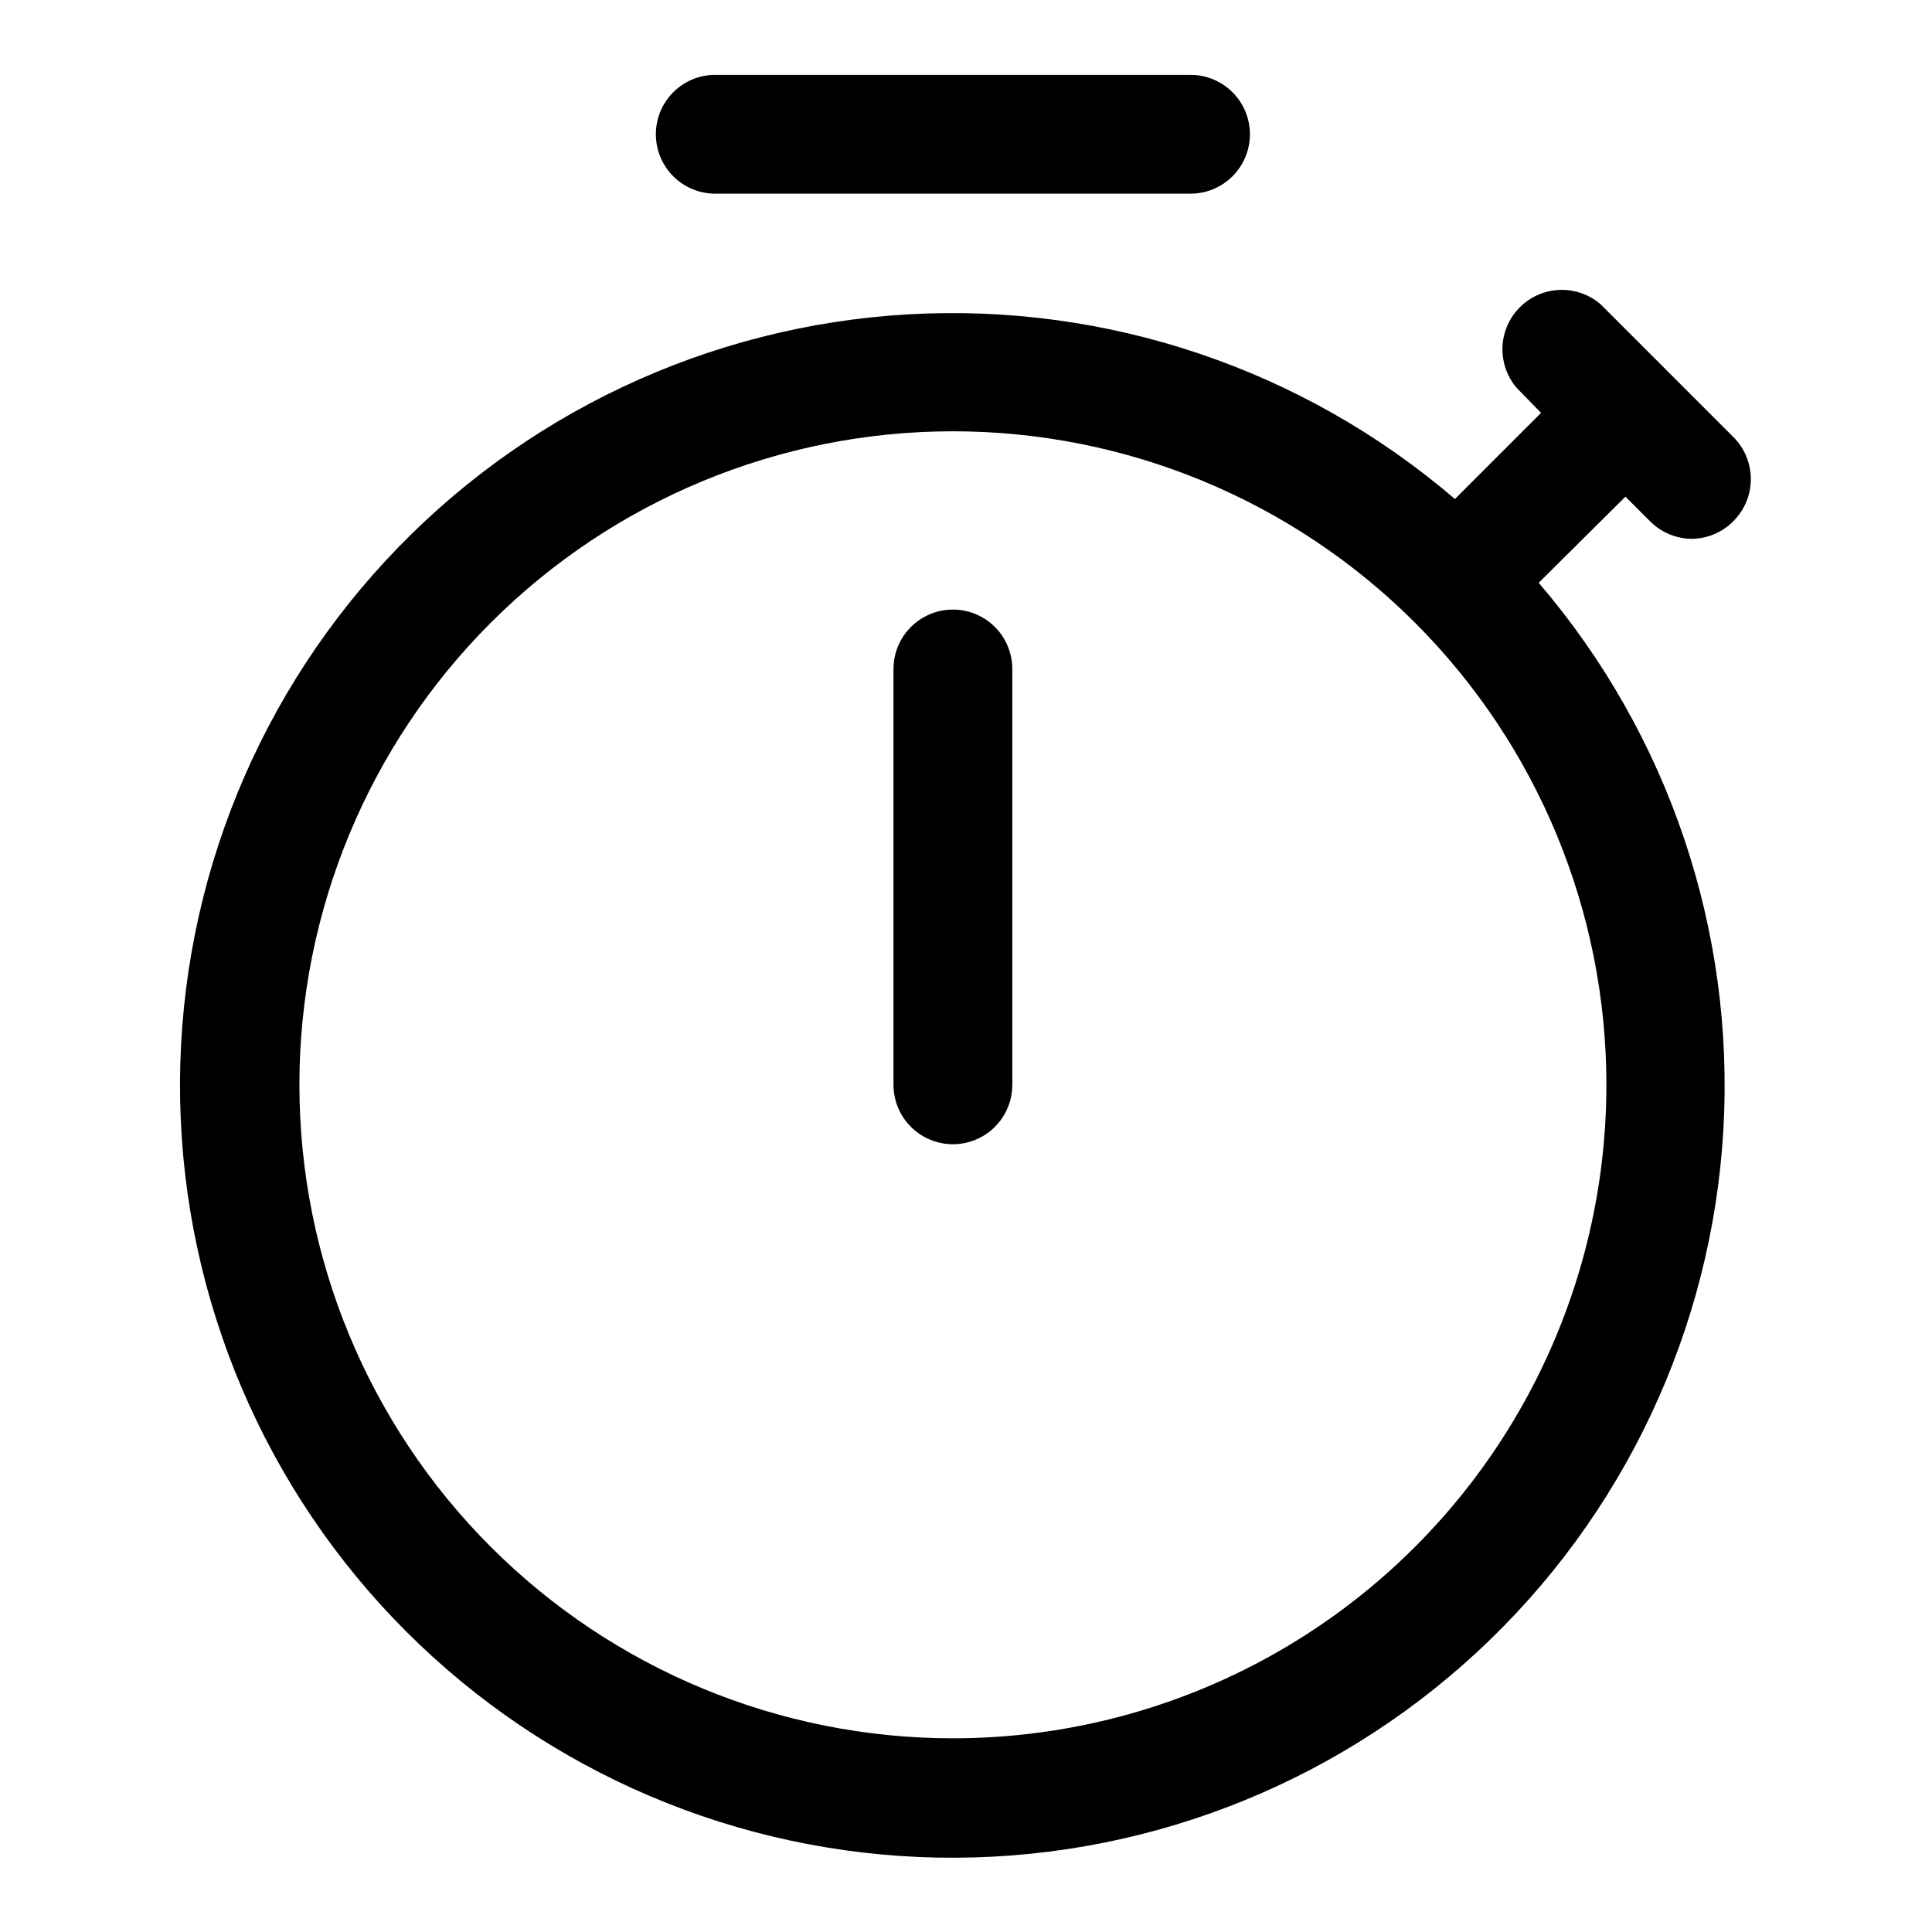
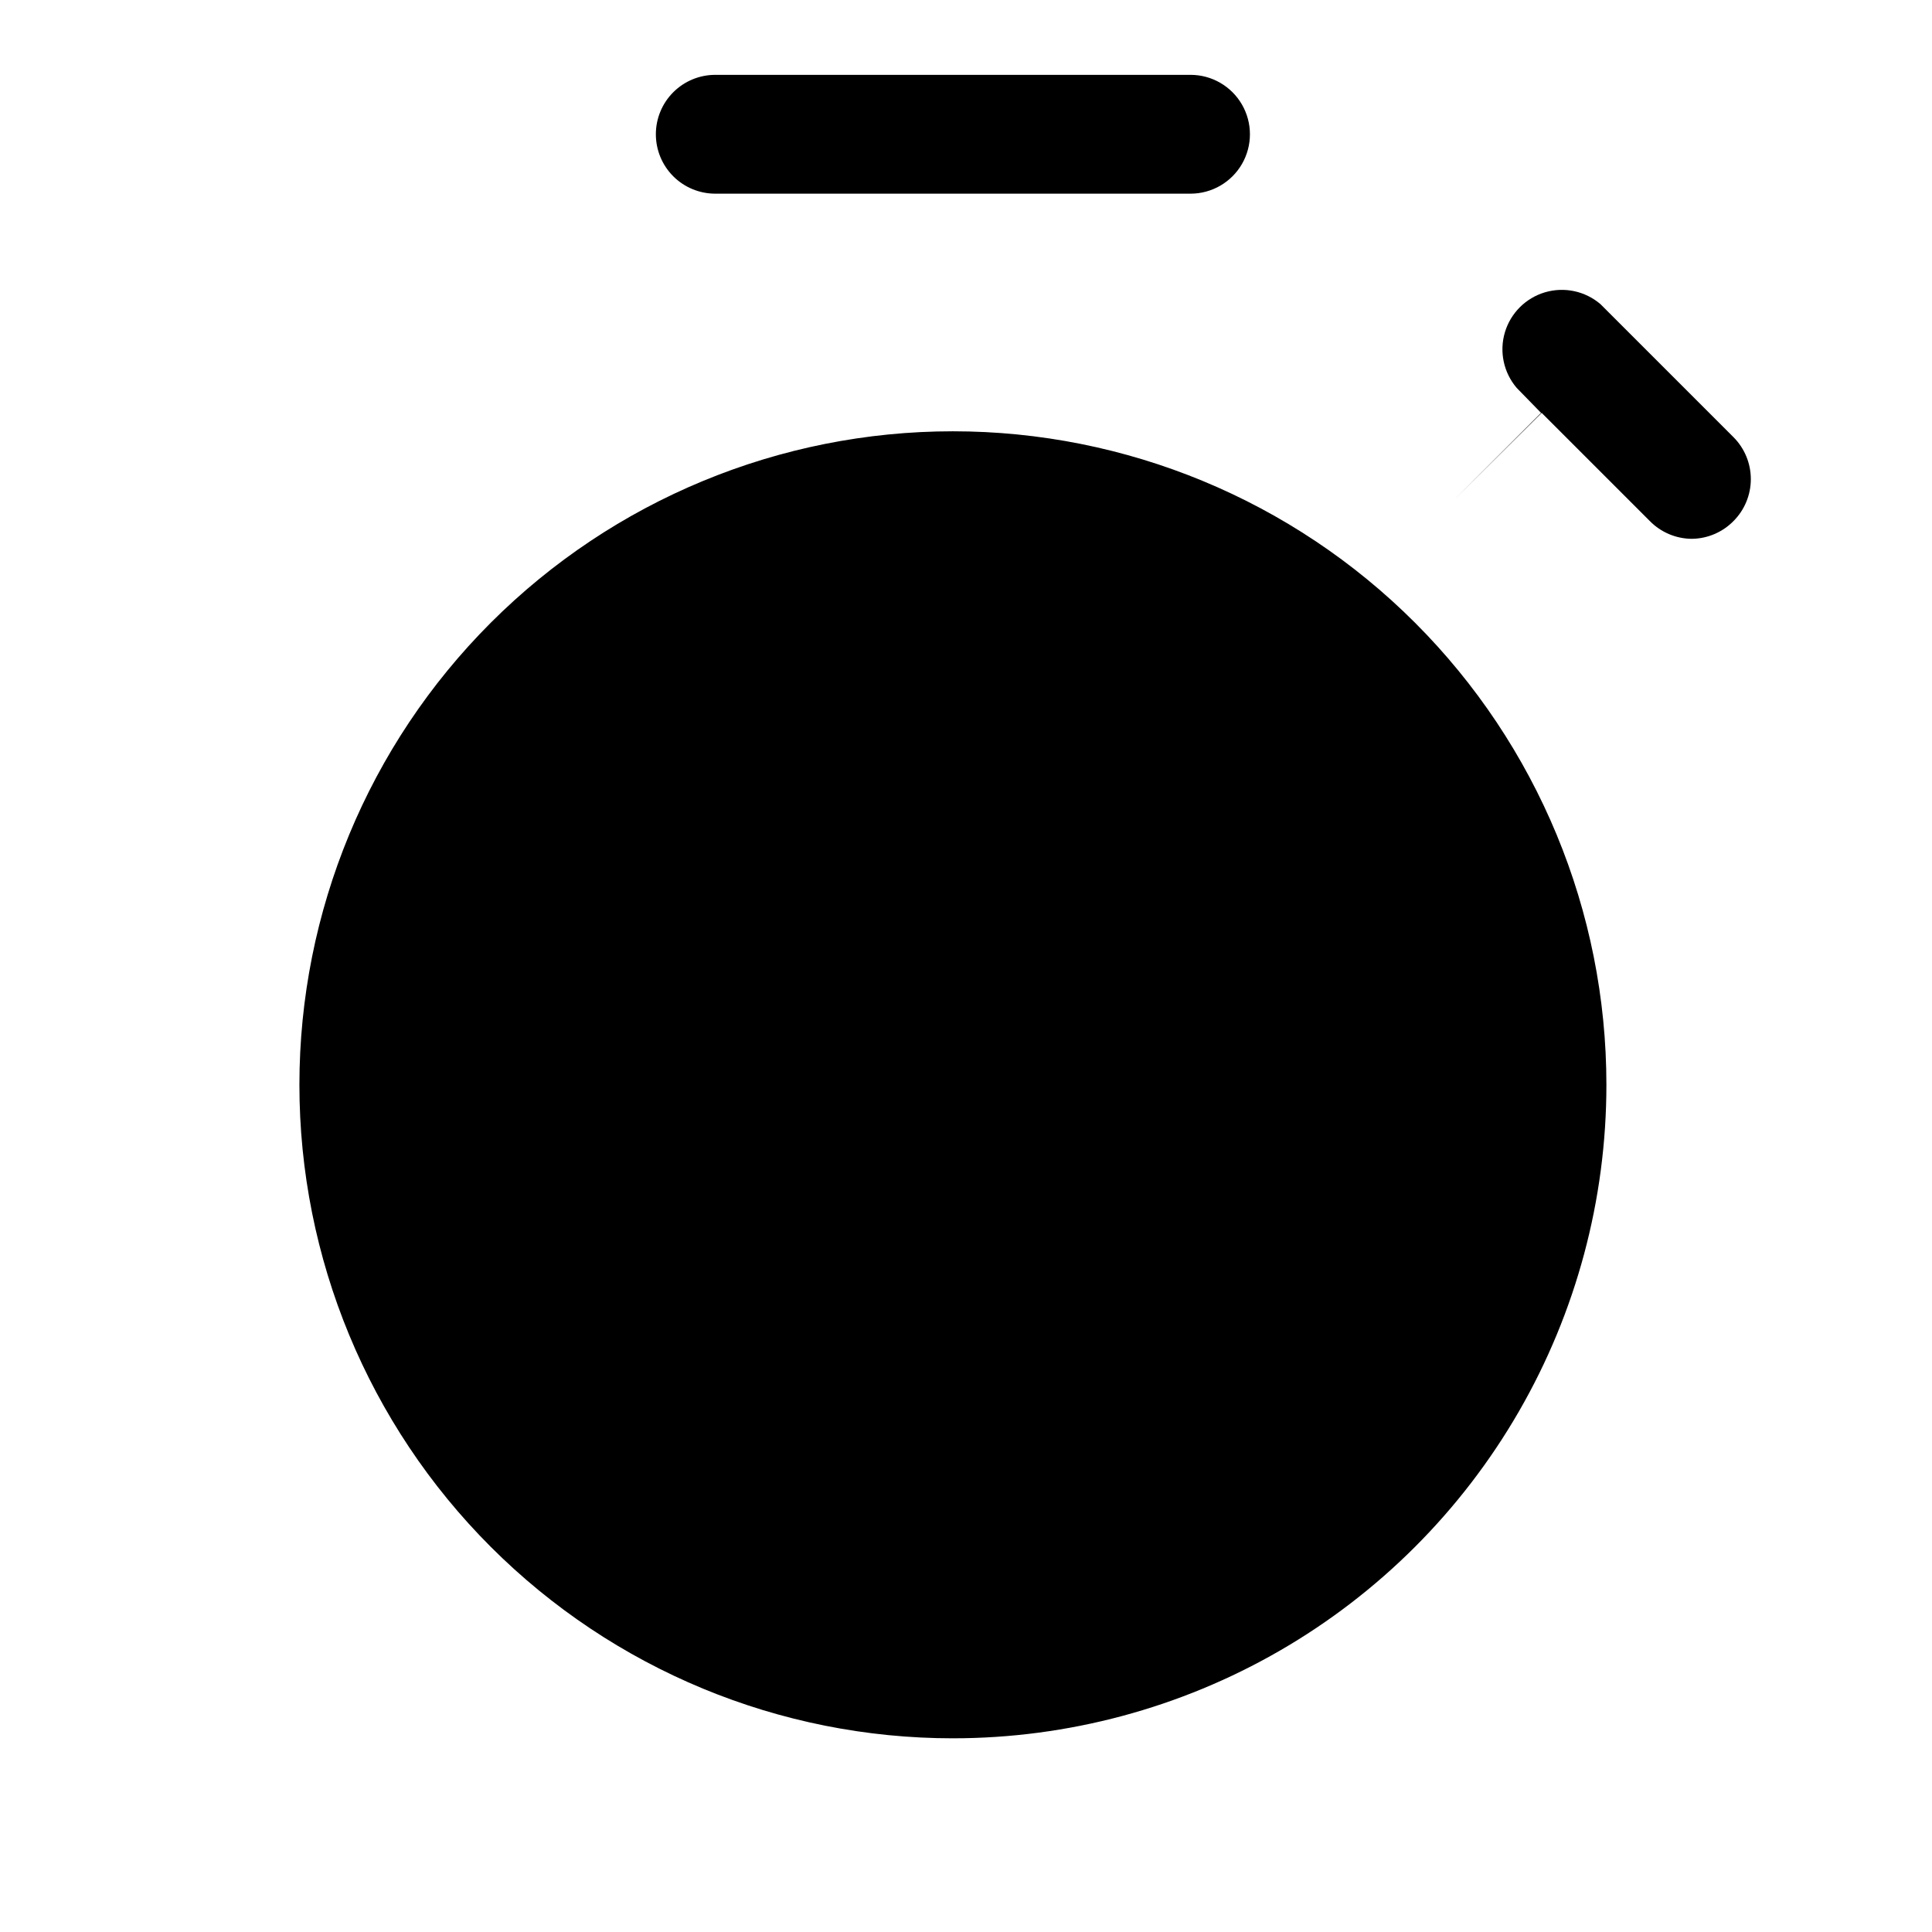
<svg xmlns="http://www.w3.org/2000/svg" fill="#000000" width="800px" height="800px" version="1.1" viewBox="144 144 512 512">
-   <path d="m581.21 282.07c2.945 3.008 6.973 4.707 11.18 4.723 4.152-0.059 8.113-1.754 11.02-4.723 2.934-2.949 4.578-6.938 4.578-11.098 0-4.16-1.645-8.148-4.578-11.102l-35.266-35.266c-4.051-3.469-9.59-4.652-14.707-3.141-5.117 1.516-9.117 5.516-10.633 10.633-1.512 5.117-0.328 10.652 3.141 14.707l6.453 6.613-22.828 22.828c-40.18-34.441-92.141-51.98-144.98-48.934-52.836 3.043-102.44 26.438-138.39 65.27-35.957 38.828-55.477 90.078-54.461 142.99 1.016 52.91 22.488 103.38 59.91 140.8 37.422 37.422 87.883 58.895 140.8 59.91 52.914 1.016 104.16-18.504 142.99-54.465 38.832-35.957 62.223-85.559 65.27-138.39 3.043-52.832-14.496-104.79-48.938-144.98l22.988-22.828zm-184.68 322.6c-45.934 0-89.98-18.246-122.46-50.727-32.477-32.477-50.723-76.527-50.723-122.46 0-45.934 18.246-89.984 50.723-122.46 32.48-32.48 76.527-50.727 122.46-50.727 45.93 0 89.98 18.246 122.46 50.727 32.477 32.477 50.723 76.527 50.723 122.46 0 30.398-8 60.262-23.203 86.59-15.199 26.328-37.062 48.191-63.387 63.391-26.328 15.199-56.195 23.203-86.594 23.203zm-78.719-425.09c0-4.176 1.656-8.18 4.609-11.133s6.957-4.613 11.133-4.613h125.95c5.625 0 10.82 3.004 13.633 7.875 2.812 4.871 2.812 10.871 0 15.742s-8.008 7.871-13.633 7.871h-125.95c-4.176 0-8.18-1.656-11.133-4.609s-4.609-6.957-4.609-11.133zm94.465 141.7v110.21l-0.004 0.004c0 5.625-3 10.82-7.871 13.633s-10.871 2.812-15.742 0c-4.871-2.812-7.875-8.008-7.875-13.633v-110.21c0-5.625 3.004-10.82 7.875-13.633 4.871-2.812 10.871-2.812 15.742 0s7.871 8.008 7.871 13.633z" />
+   <path d="m581.21 282.07c2.945 3.008 6.973 4.707 11.18 4.723 4.152-0.059 8.113-1.754 11.02-4.723 2.934-2.949 4.578-6.938 4.578-11.098 0-4.16-1.645-8.148-4.578-11.102l-35.266-35.266c-4.051-3.469-9.59-4.652-14.707-3.141-5.117 1.516-9.117 5.516-10.633 10.633-1.512 5.117-0.328 10.652 3.141 14.707l6.453 6.613-22.828 22.828l22.988-22.828zm-184.68 322.6c-45.934 0-89.98-18.246-122.46-50.727-32.477-32.477-50.723-76.527-50.723-122.46 0-45.934 18.246-89.984 50.723-122.46 32.48-32.48 76.527-50.727 122.46-50.727 45.93 0 89.98 18.246 122.46 50.727 32.477 32.477 50.723 76.527 50.723 122.46 0 30.398-8 60.262-23.203 86.59-15.199 26.328-37.062 48.191-63.387 63.391-26.328 15.199-56.195 23.203-86.594 23.203zm-78.719-425.09c0-4.176 1.656-8.18 4.609-11.133s6.957-4.613 11.133-4.613h125.95c5.625 0 10.82 3.004 13.633 7.875 2.812 4.871 2.812 10.871 0 15.742s-8.008 7.871-13.633 7.871h-125.95c-4.176 0-8.18-1.656-11.133-4.609s-4.609-6.957-4.609-11.133zm94.465 141.7v110.21l-0.004 0.004c0 5.625-3 10.82-7.871 13.633s-10.871 2.812-15.742 0c-4.871-2.812-7.875-8.008-7.875-13.633v-110.21c0-5.625 3.004-10.82 7.875-13.633 4.871-2.812 10.871-2.812 15.742 0s7.871 8.008 7.871 13.633z" />
</svg>